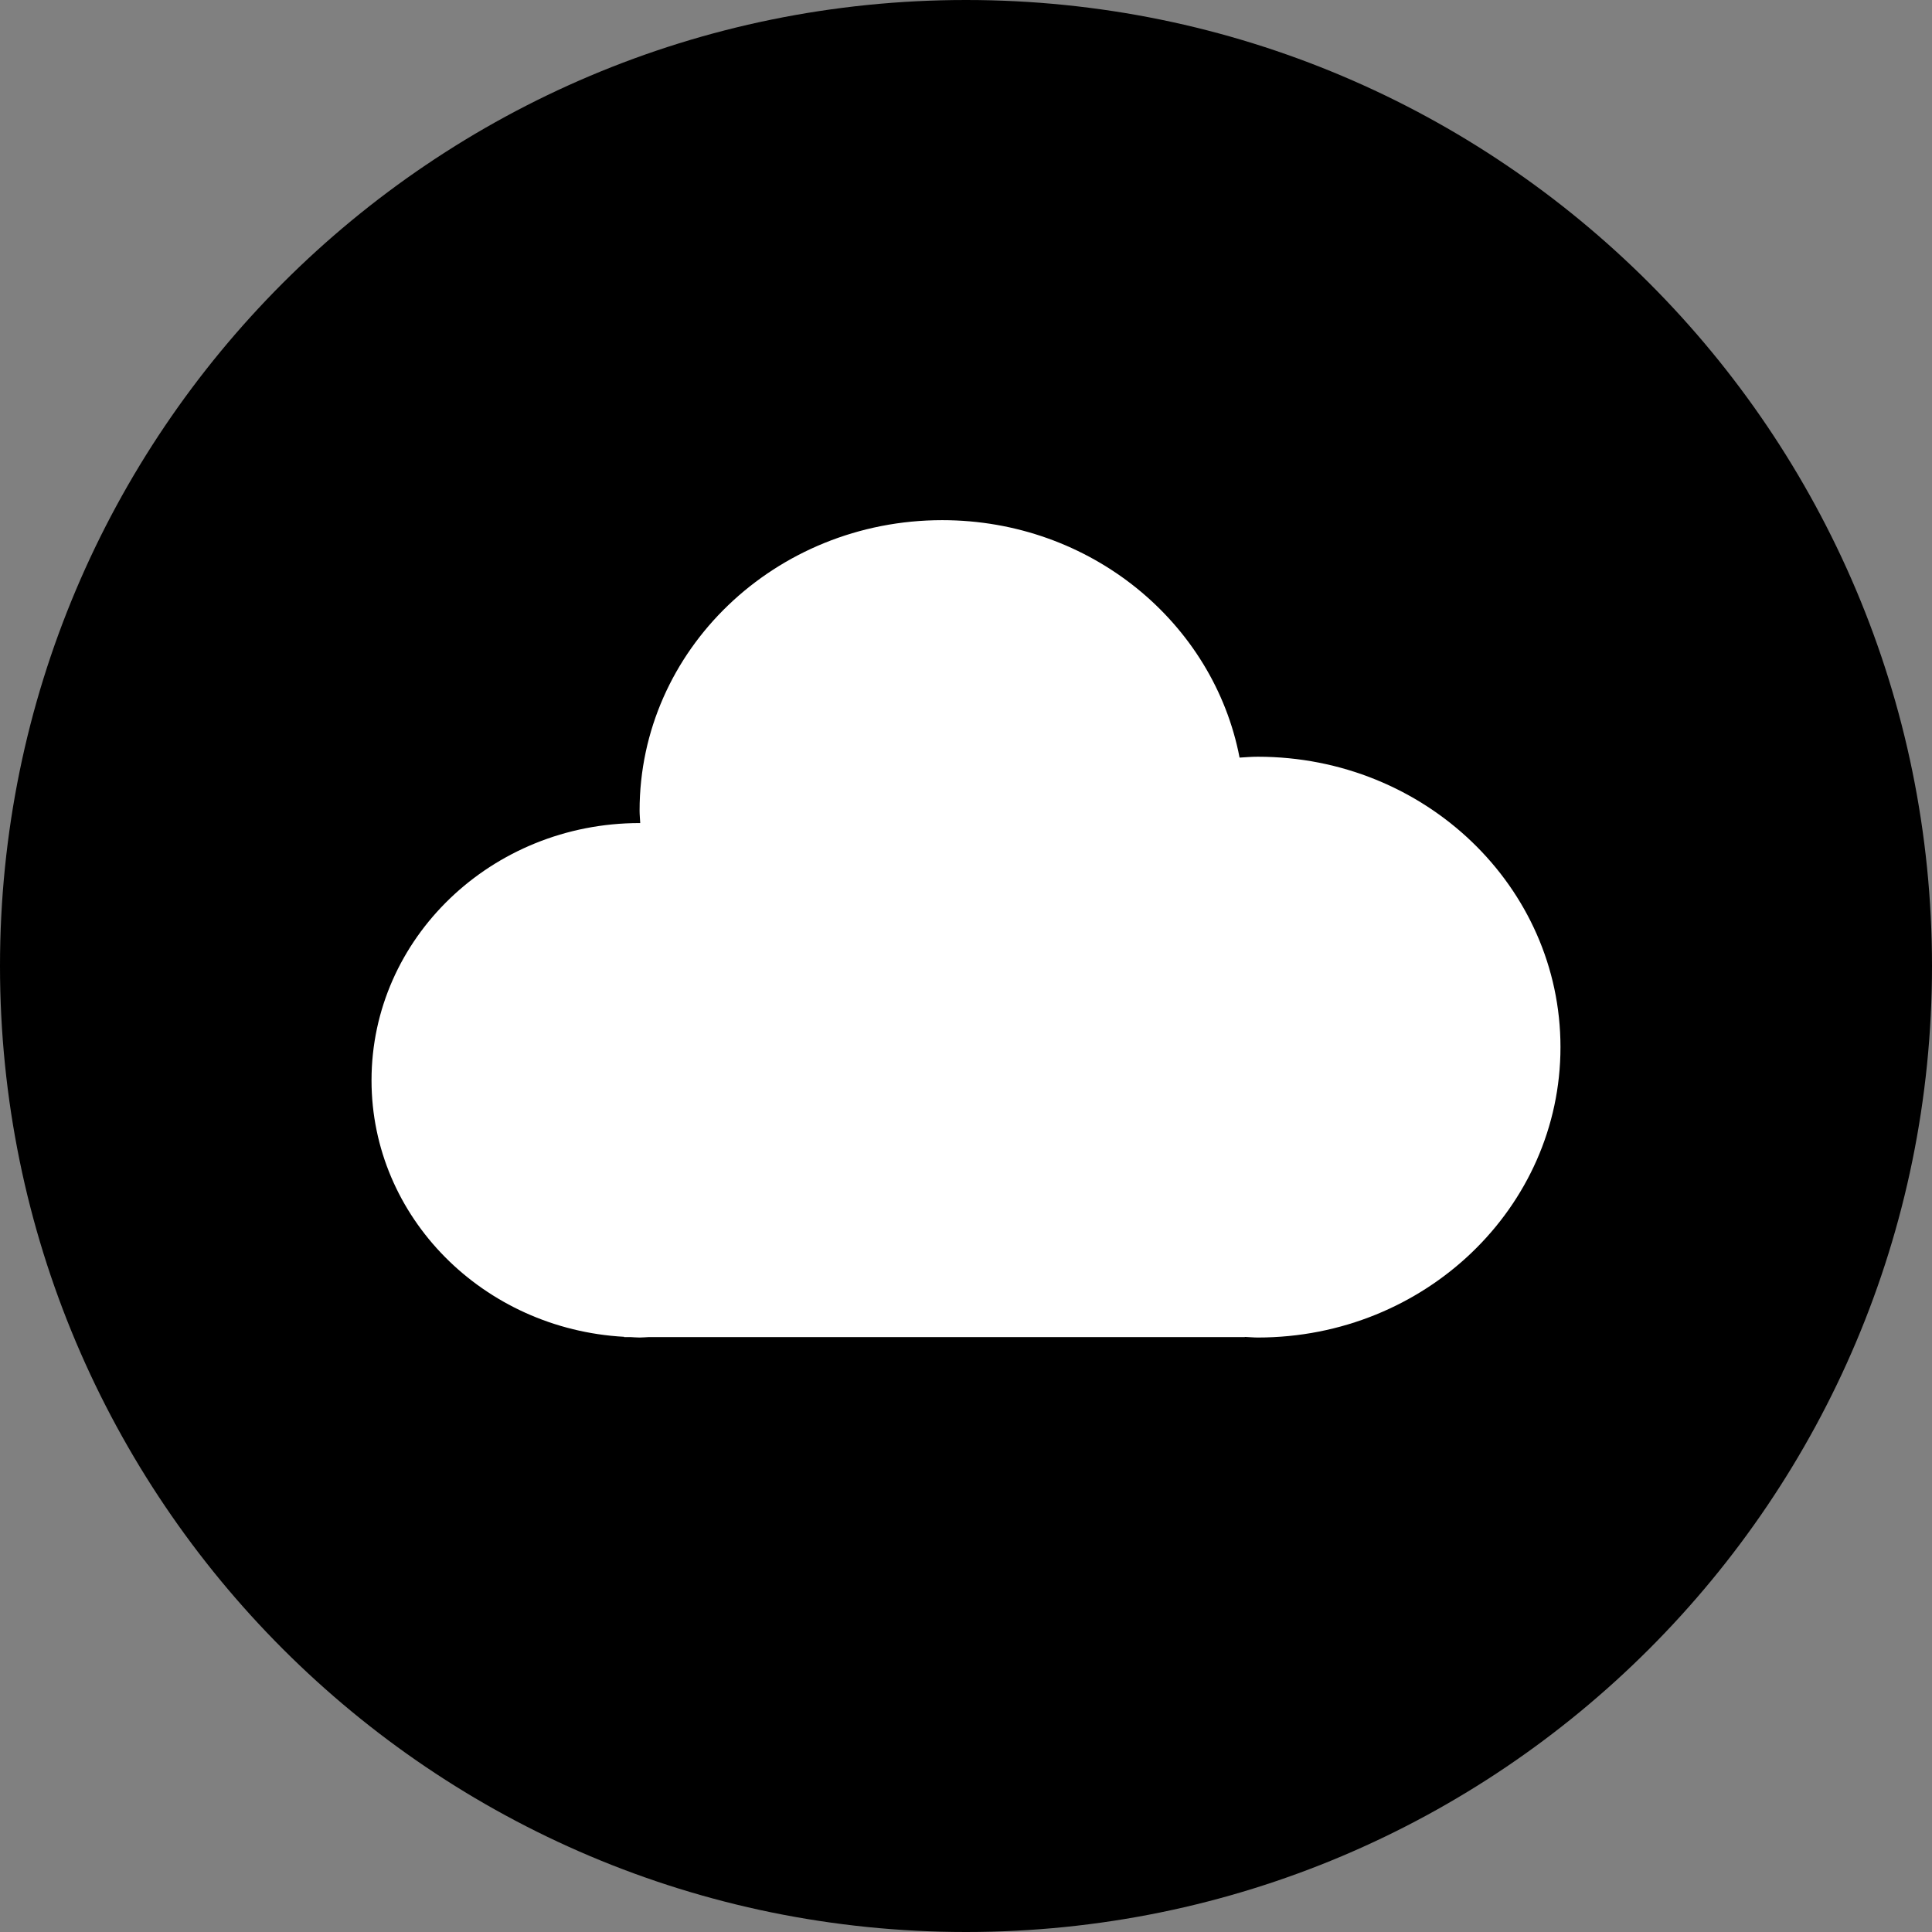
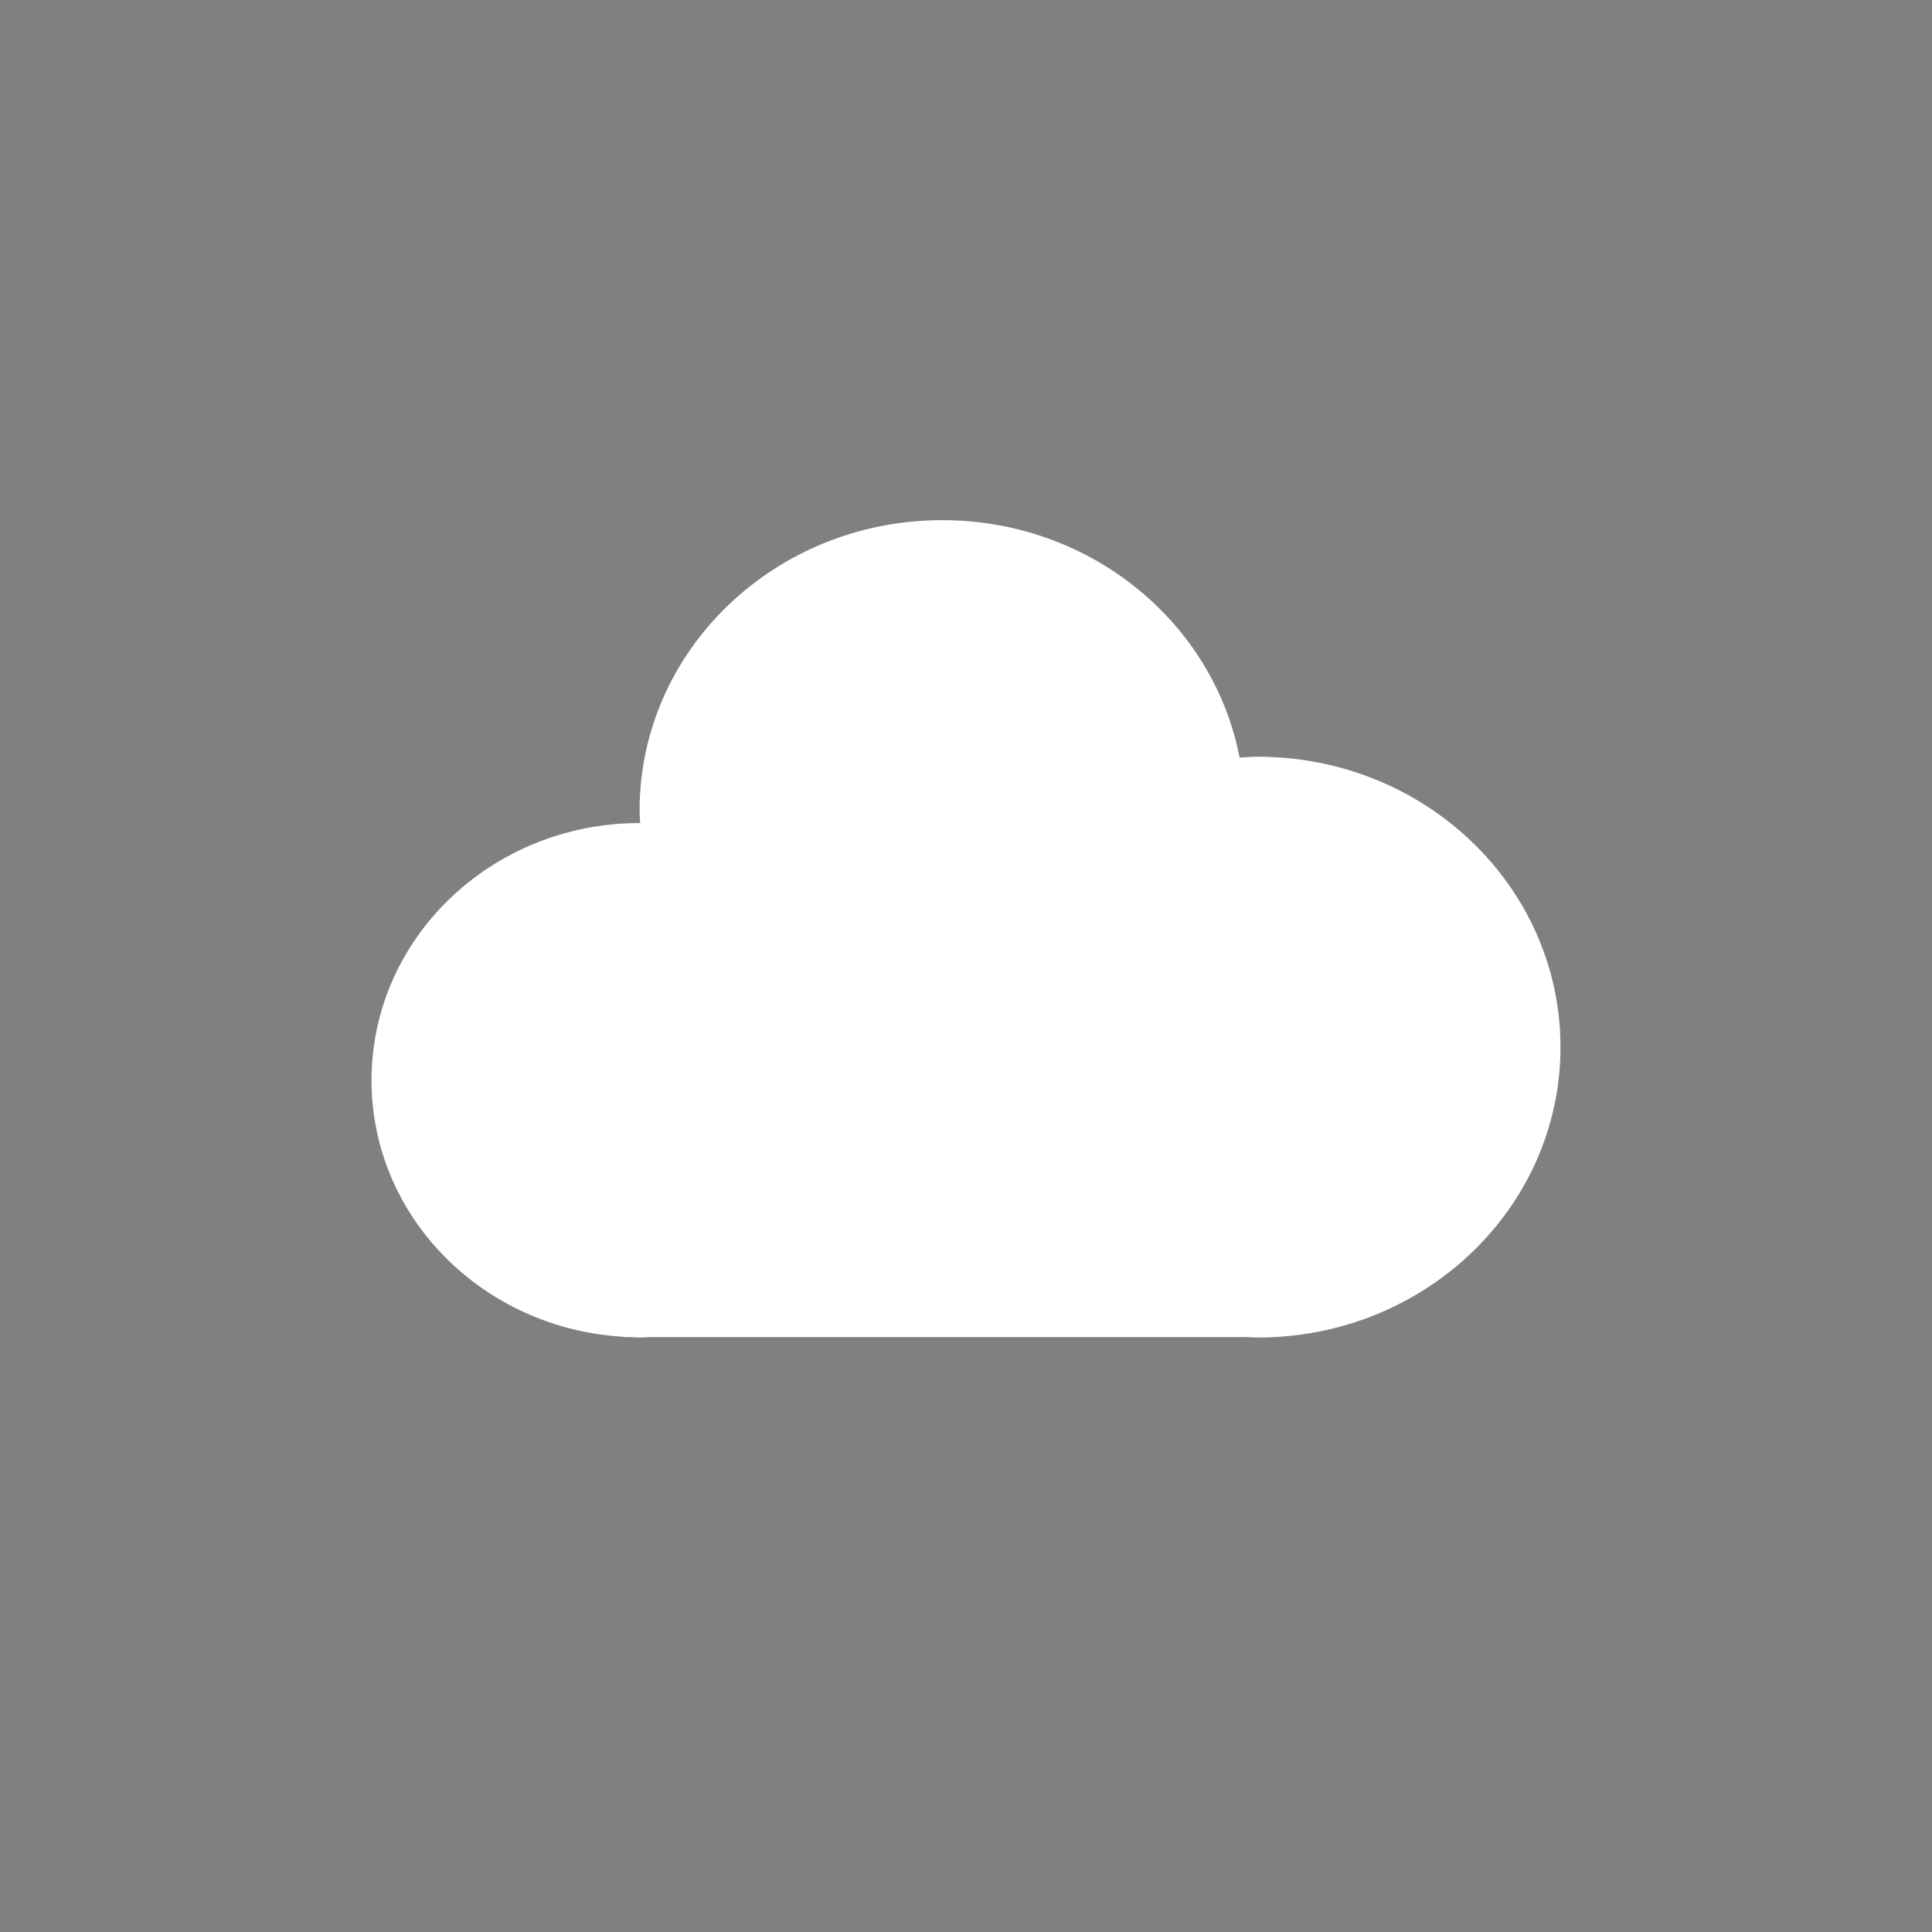
<svg xmlns="http://www.w3.org/2000/svg" height="60px" version="1.1" viewBox="0 0 60 60" width="60px">
  <rect x="0" y="0" width="60" height="60" fill="#808080" stroke="none" />
  <title />
  <defs />
  <g fill="none" fill-rule="evenodd" id="black" stroke="none" stroke-width="1">
    <g id="cloudapp">
-       <path d="M30,60 C46.569,60 60,46.569 60,30 C60,13.431 46.569,0 30,0 C13.431,0 0,13.431 0,30 C0,46.569 13.431,60 30,60 Z" fill="#000000" />
      <path d="M19.384,41.516 L19.381,41.524 L19.57,41.524 C19.668,41.528 19.764,41.538 19.863,41.538 C19.962,41.538 20.058,41.528 20.155,41.524 L38.659,41.524 L38.659,41.519 C38.795,41.524 38.927,41.538 39.063,41.538 C44.254,41.538 48.462,37.501 48.462,32.52 C48.462,27.538 44.254,23.501 39.063,23.501 C38.872,23.501 38.684,23.517 38.496,23.528 C37.689,19.334 33.865,16.154 29.261,16.154 C24.071,16.154 19.863,20.192 19.863,25.173 C19.863,25.304 19.877,25.433 19.883,25.562 C19.876,25.562 19.87,25.561 19.863,25.561 C15.266,25.561 11.538,29.137 11.538,33.55 C11.538,37.807 15.011,41.276 19.384,41.516 L19.384,41.516 Z" fill="#FFFFFF" />
    </g>
  </g>
</svg>